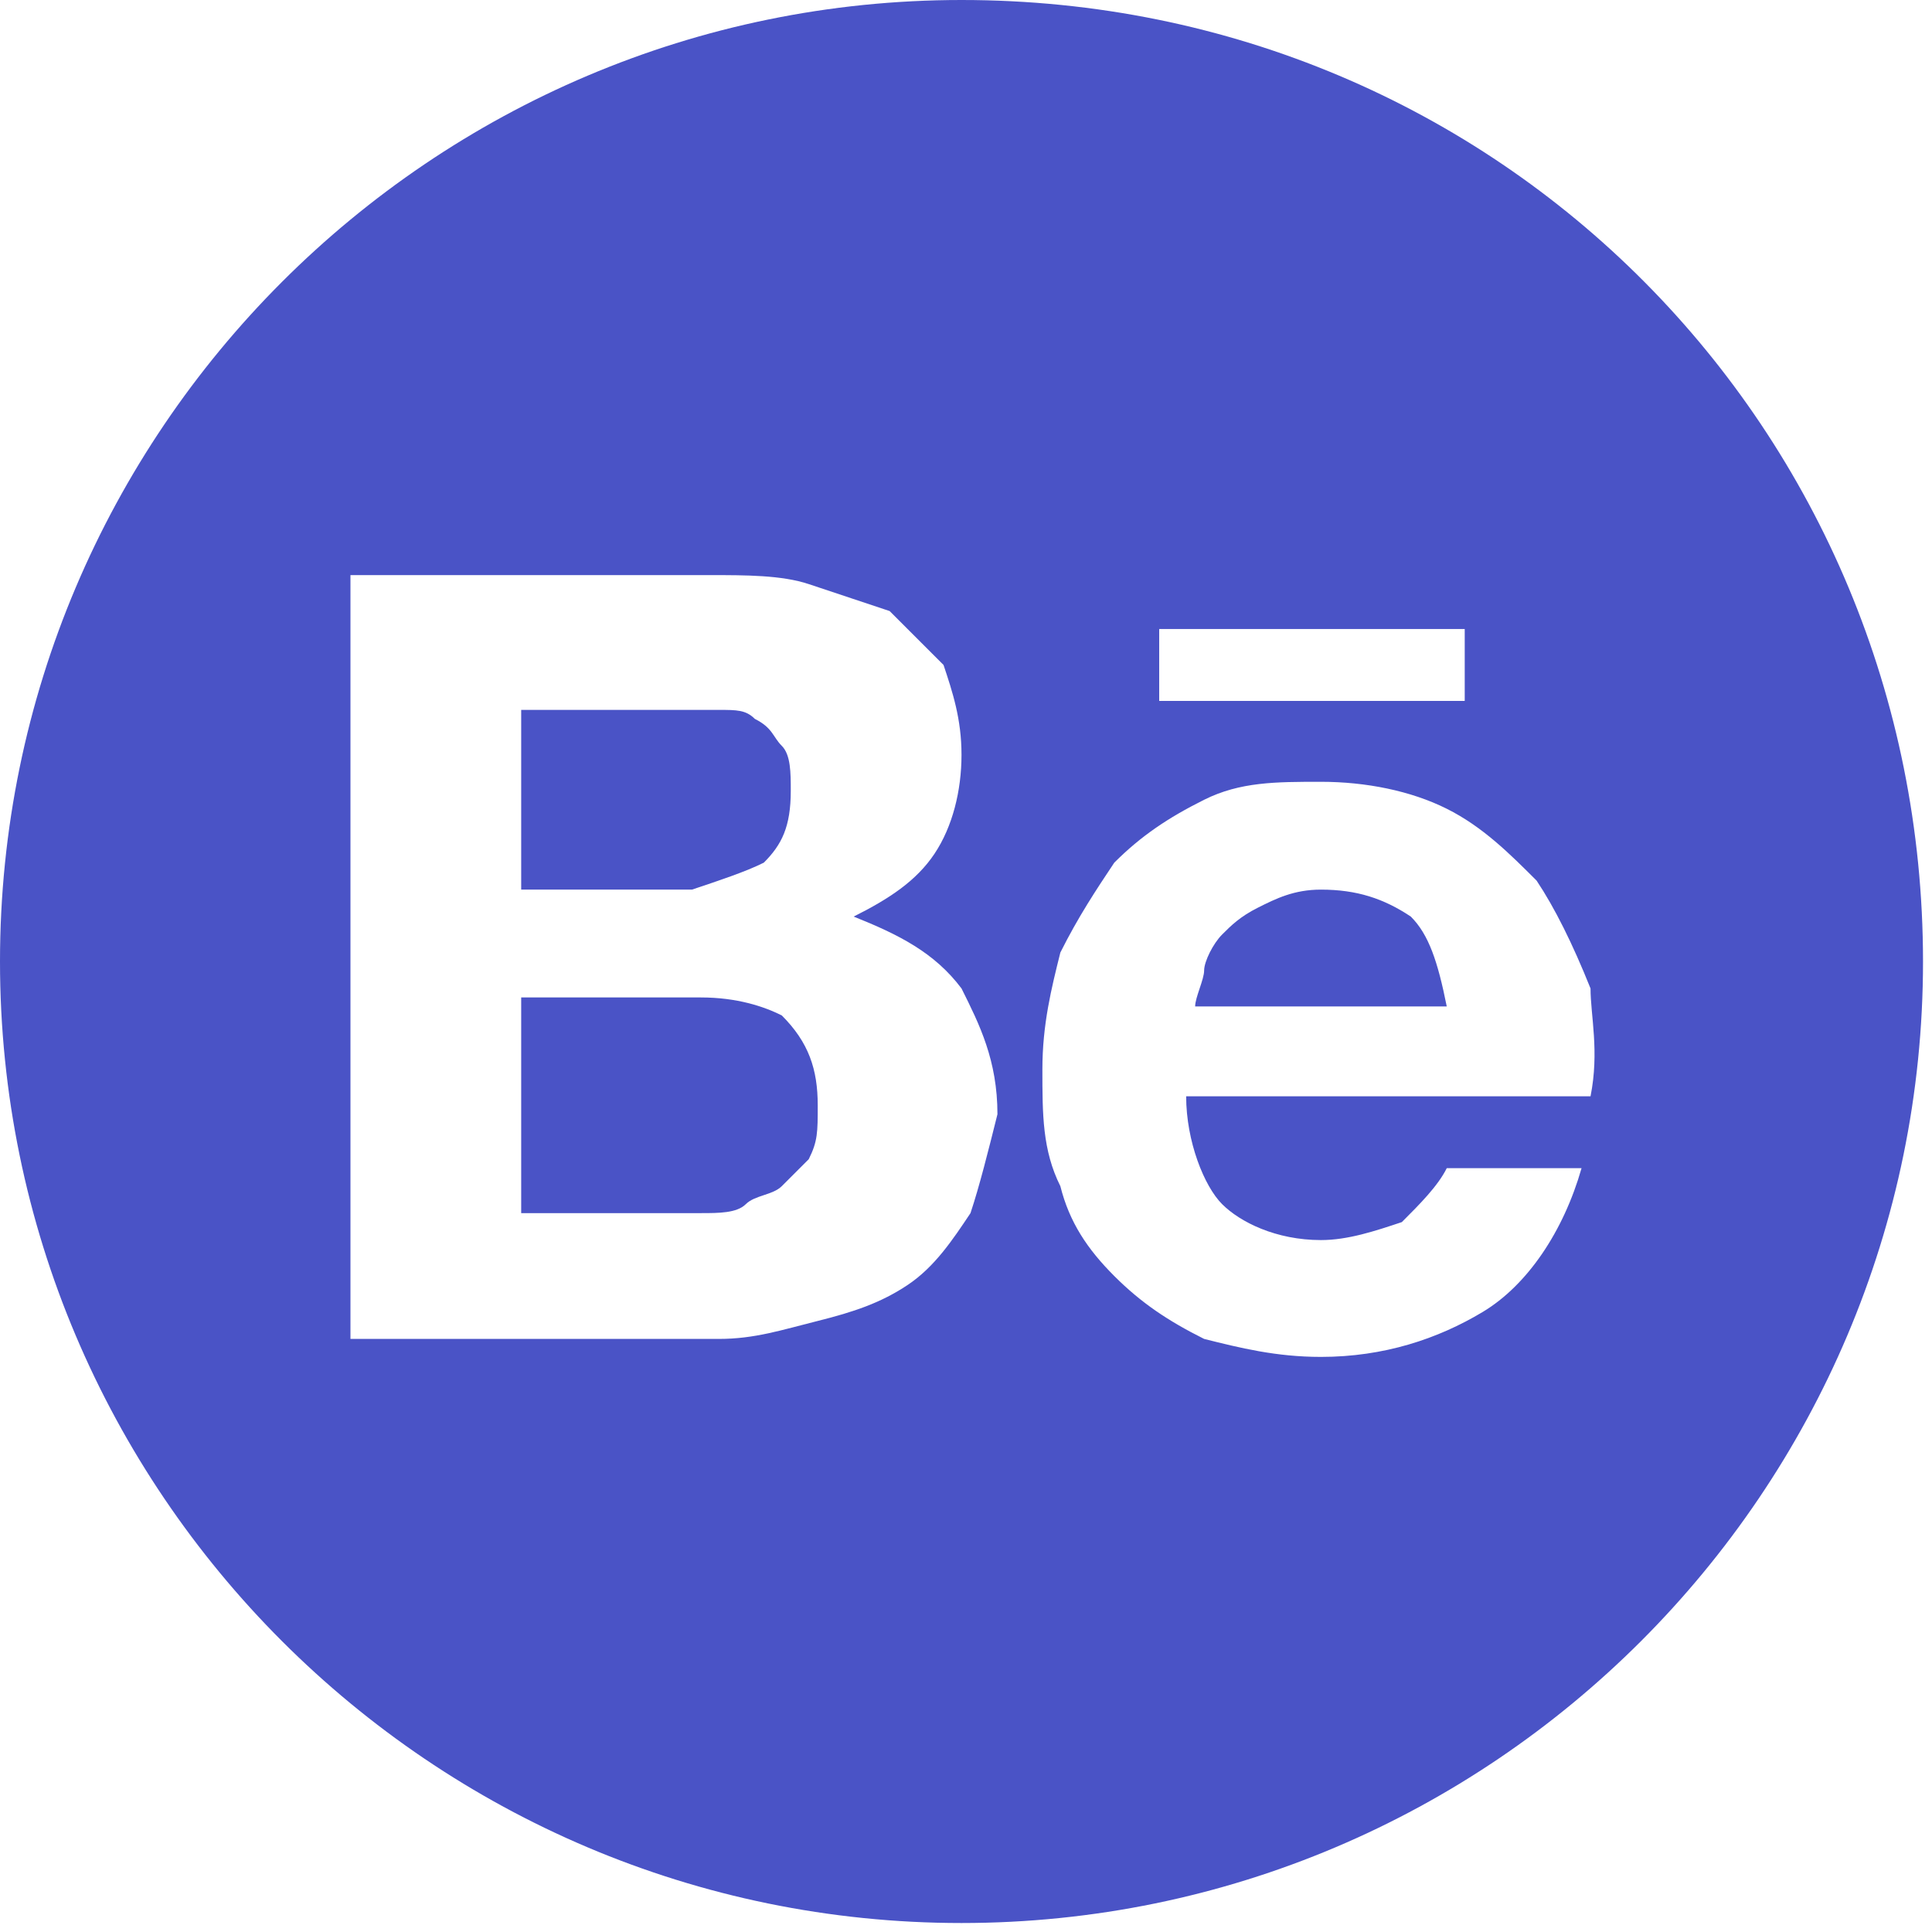
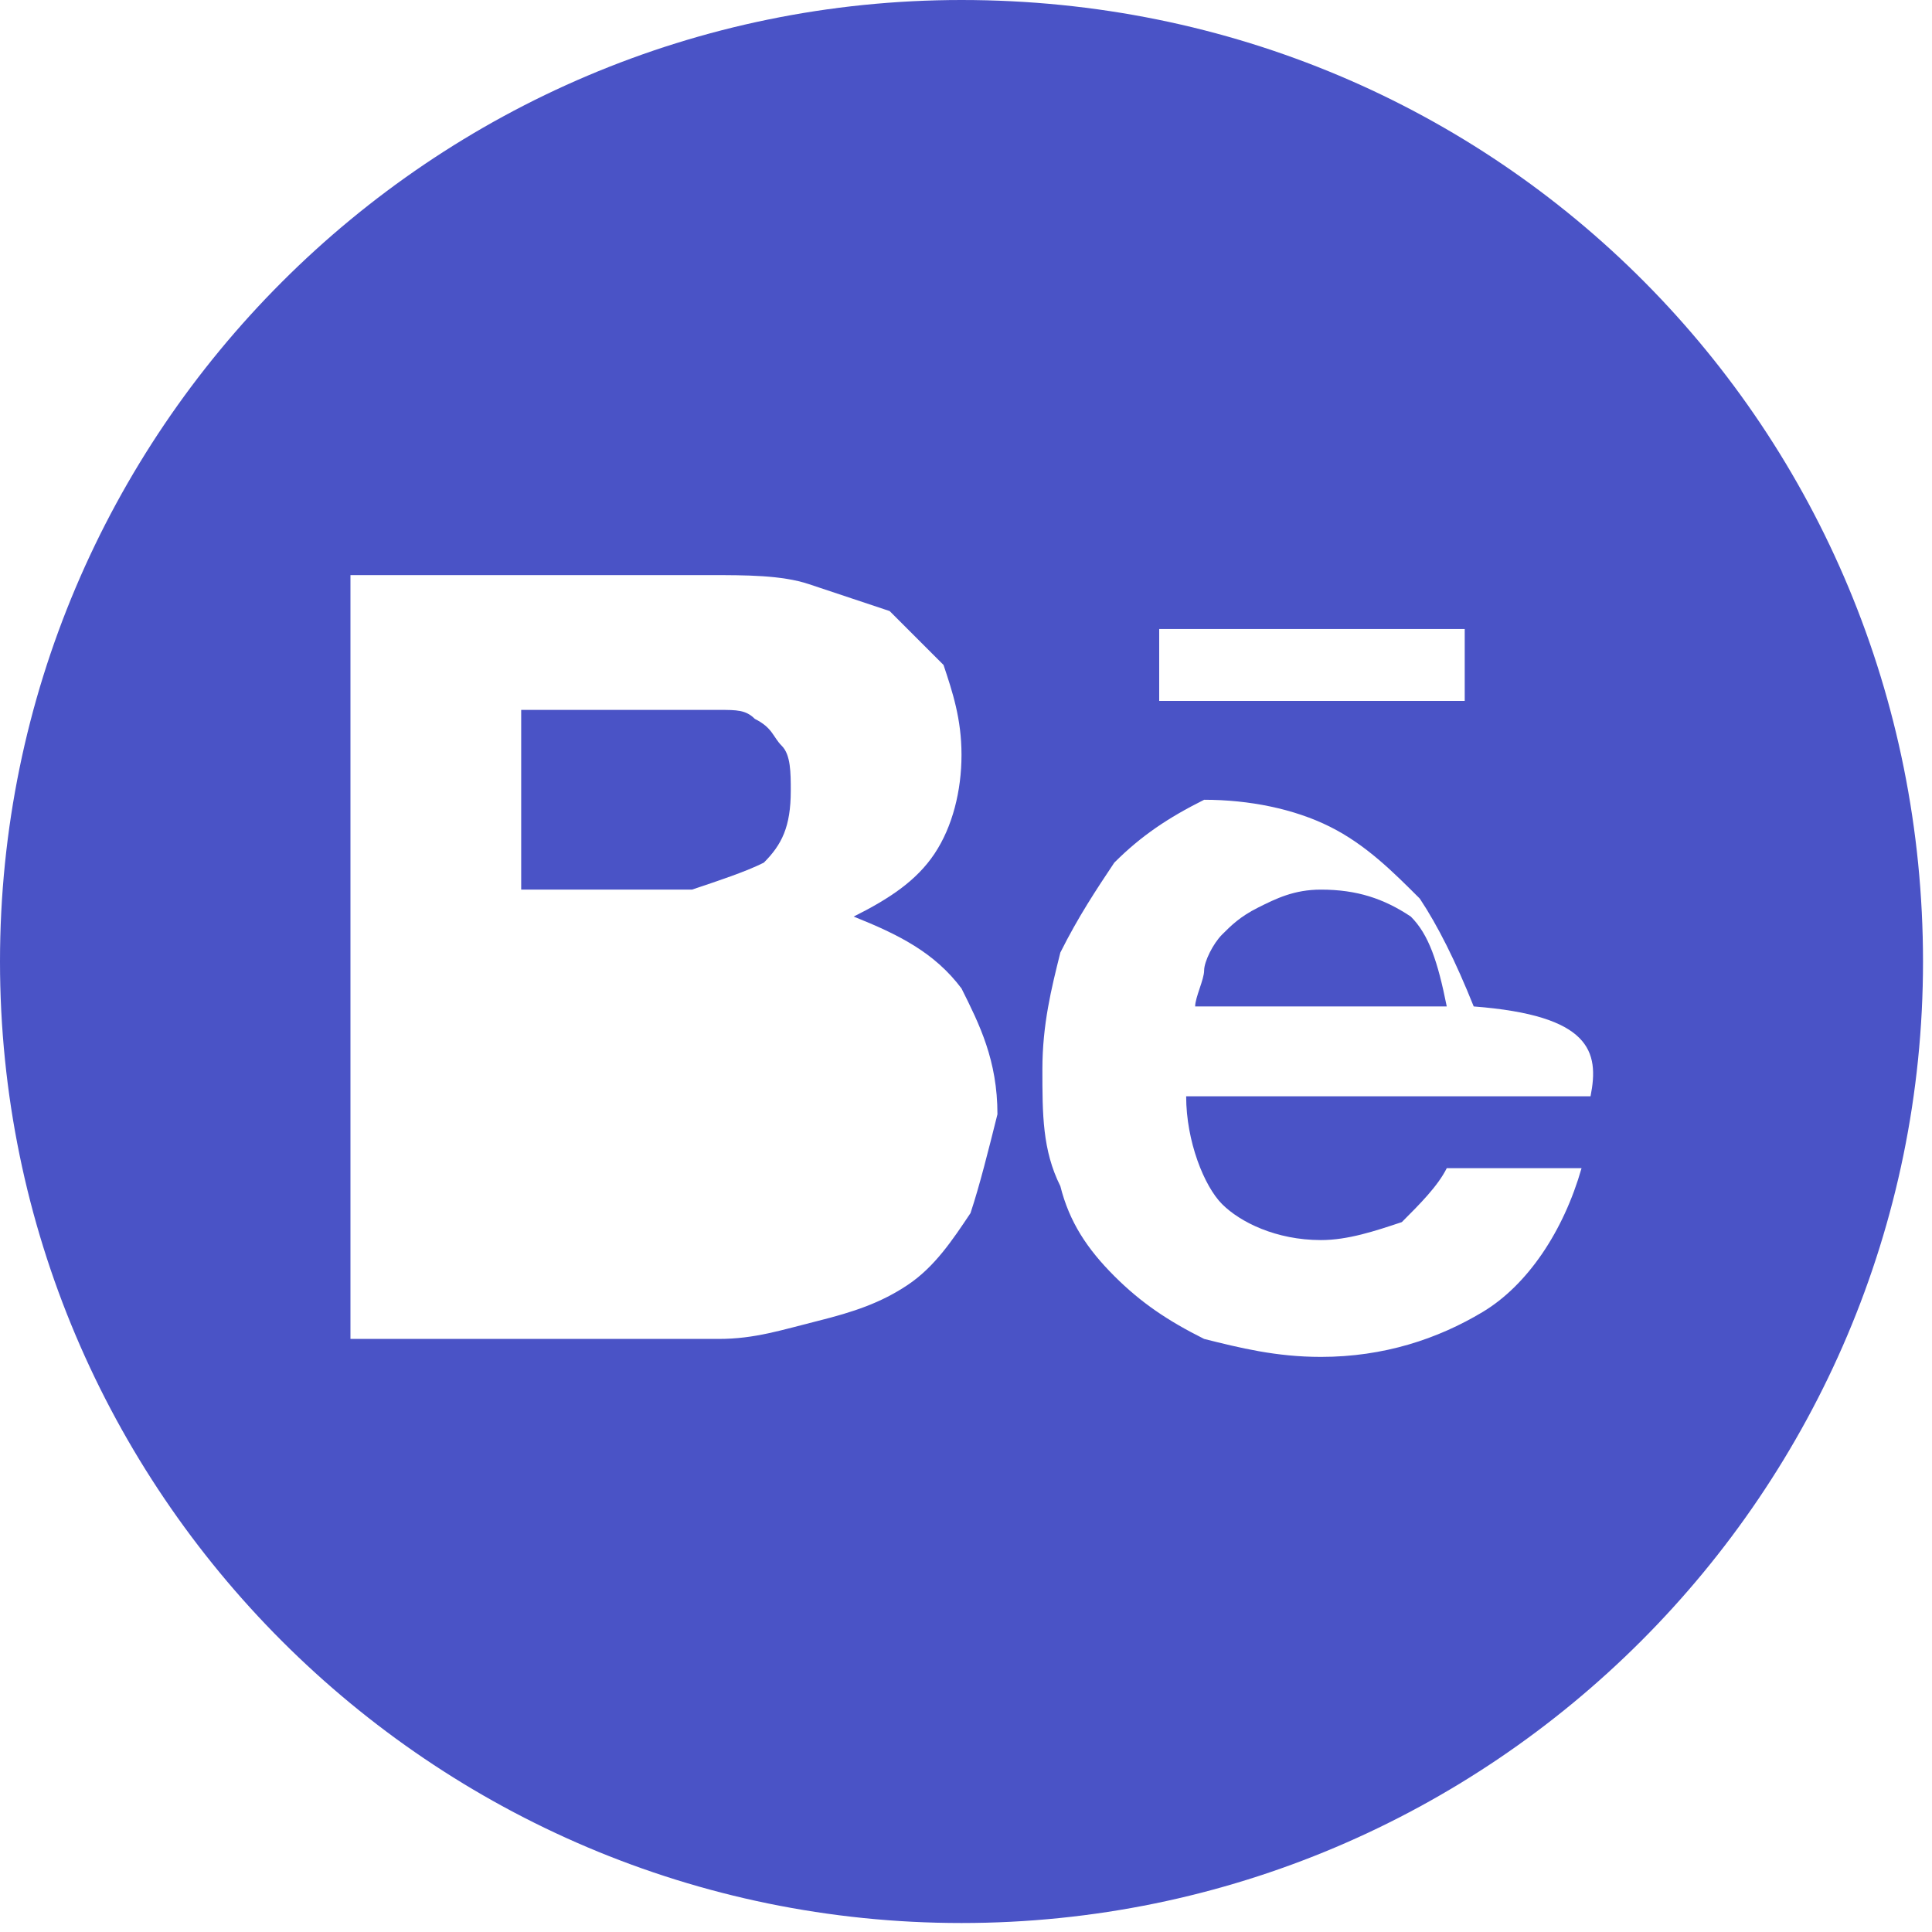
<svg xmlns="http://www.w3.org/2000/svg" version="1.1" id="Layer_1" x="0px" y="0px" viewBox="0 0 21.5 21.5" style="enable-background:new 0 0 21.5 21.5;" xml:space="preserve">
  <style type="text/css">
	.st0{fill:#4A53C6;}
</style>
  <g>
    <path class="st0" d="M14.7,9.9c-0.3,0-0.5,0.1-0.7,0.2c-0.2,0.1-0.3,0.2-0.4,0.3s-0.2,0.3-0.2,0.4s-0.1,0.3-0.1,0.4h2.8   c-0.1-0.5-0.2-0.8-0.4-1C15.4,10,15.1,9.9,14.7,9.9z" />
-     <path class="st0" d="M7.8,11.1h-2v2.4h2c0.2,0,0.4,0,0.5-0.1s0.3-0.1,0.4-0.2C8.8,13.1,8.9,13,9,12.9c0.1-0.2,0.1-0.3,0.1-0.6   c0-0.4-0.1-0.7-0.4-1C8.5,11.2,8.2,11.1,7.8,11.1z" />
    <path class="st0" d="M8.5,9.6c0.2-0.2,0.3-0.4,0.3-0.8c0-0.2,0-0.4-0.1-0.5C8.6,8.2,8.6,8.1,8.4,8C8.3,7.9,8.2,7.9,8,7.9   c-0.2,0-0.3,0-0.5,0H5.8v2h1.9C8,9.8,8.3,9.7,8.5,9.6z" />
-     <path class="st0" d="M10.7,0C4.8,0,0,4.8,0,10.7s4.8,10.7,10.7,10.7c5.9,0,10.7-4.8,10.7-10.7S16.7,0,10.7,0z M12.9,7h3.4v0.8h-3.4   V7z M10.8,13.5c-0.2,0.3-0.4,0.6-0.7,0.8c-0.3,0.2-0.6,0.3-1,0.4S8.4,14.9,8,14.9H3.9V6.4h4c0.4,0,0.8,0,1.1,0.1   c0.3,0.1,0.6,0.2,0.9,0.3c0.2,0.2,0.4,0.4,0.6,0.6c0.1,0.3,0.2,0.6,0.2,1c0,0.4-0.1,0.8-0.3,1.1c-0.2,0.3-0.5,0.5-0.9,0.7   c0.5,0.2,0.9,0.4,1.2,0.8c0.2,0.4,0.4,0.8,0.4,1.4C11,12.8,10.9,13.2,10.8,13.5z M17.7,12.2h-4.5c0,0.5,0.2,1,0.4,1.2   c0.2,0.2,0.6,0.4,1.1,0.4c0.3,0,0.6-0.1,0.9-0.2c0.2-0.2,0.4-0.4,0.5-0.6h1.5c-0.2,0.7-0.6,1.3-1.1,1.6c-0.5,0.3-1.1,0.5-1.8,0.5   c-0.5,0-0.9-0.1-1.3-0.2c-0.4-0.2-0.7-0.4-1-0.7c-0.3-0.3-0.5-0.6-0.6-1c-0.2-0.4-0.2-0.8-0.2-1.3c0-0.5,0.1-0.9,0.2-1.3   c0.2-0.4,0.4-0.7,0.6-1c0.3-0.3,0.6-0.5,1-0.7c0.4-0.2,0.8-0.2,1.3-0.2c0.5,0,1,0.1,1.4,0.3c0.4,0.2,0.7,0.5,1,0.8   c0.2,0.3,0.4,0.7,0.6,1.2C17.7,11.3,17.8,11.7,17.7,12.2z" />
+     <path class="st0" d="M10.7,0C4.8,0,0,4.8,0,10.7s4.8,10.7,10.7,10.7c5.9,0,10.7-4.8,10.7-10.7S16.7,0,10.7,0z M12.9,7h3.4v0.8h-3.4   V7z M10.8,13.5c-0.2,0.3-0.4,0.6-0.7,0.8c-0.3,0.2-0.6,0.3-1,0.4S8.4,14.9,8,14.9H3.9V6.4h4c0.4,0,0.8,0,1.1,0.1   c0.3,0.1,0.6,0.2,0.9,0.3c0.2,0.2,0.4,0.4,0.6,0.6c0.1,0.3,0.2,0.6,0.2,1c0,0.4-0.1,0.8-0.3,1.1c-0.2,0.3-0.5,0.5-0.9,0.7   c0.5,0.2,0.9,0.4,1.2,0.8c0.2,0.4,0.4,0.8,0.4,1.4C11,12.8,10.9,13.2,10.8,13.5z M17.7,12.2h-4.5c0,0.5,0.2,1,0.4,1.2   c0.2,0.2,0.6,0.4,1.1,0.4c0.3,0,0.6-0.1,0.9-0.2c0.2-0.2,0.4-0.4,0.5-0.6h1.5c-0.2,0.7-0.6,1.3-1.1,1.6c-0.5,0.3-1.1,0.5-1.8,0.5   c-0.5,0-0.9-0.1-1.3-0.2c-0.4-0.2-0.7-0.4-1-0.7c-0.3-0.3-0.5-0.6-0.6-1c-0.2-0.4-0.2-0.8-0.2-1.3c0-0.5,0.1-0.9,0.2-1.3   c0.2-0.4,0.4-0.7,0.6-1c0.3-0.3,0.6-0.5,1-0.7c0.5,0,1,0.1,1.4,0.3c0.4,0.2,0.7,0.5,1,0.8   c0.2,0.3,0.4,0.7,0.6,1.2C17.7,11.3,17.8,11.7,17.7,12.2z" />
  </g>
</svg>